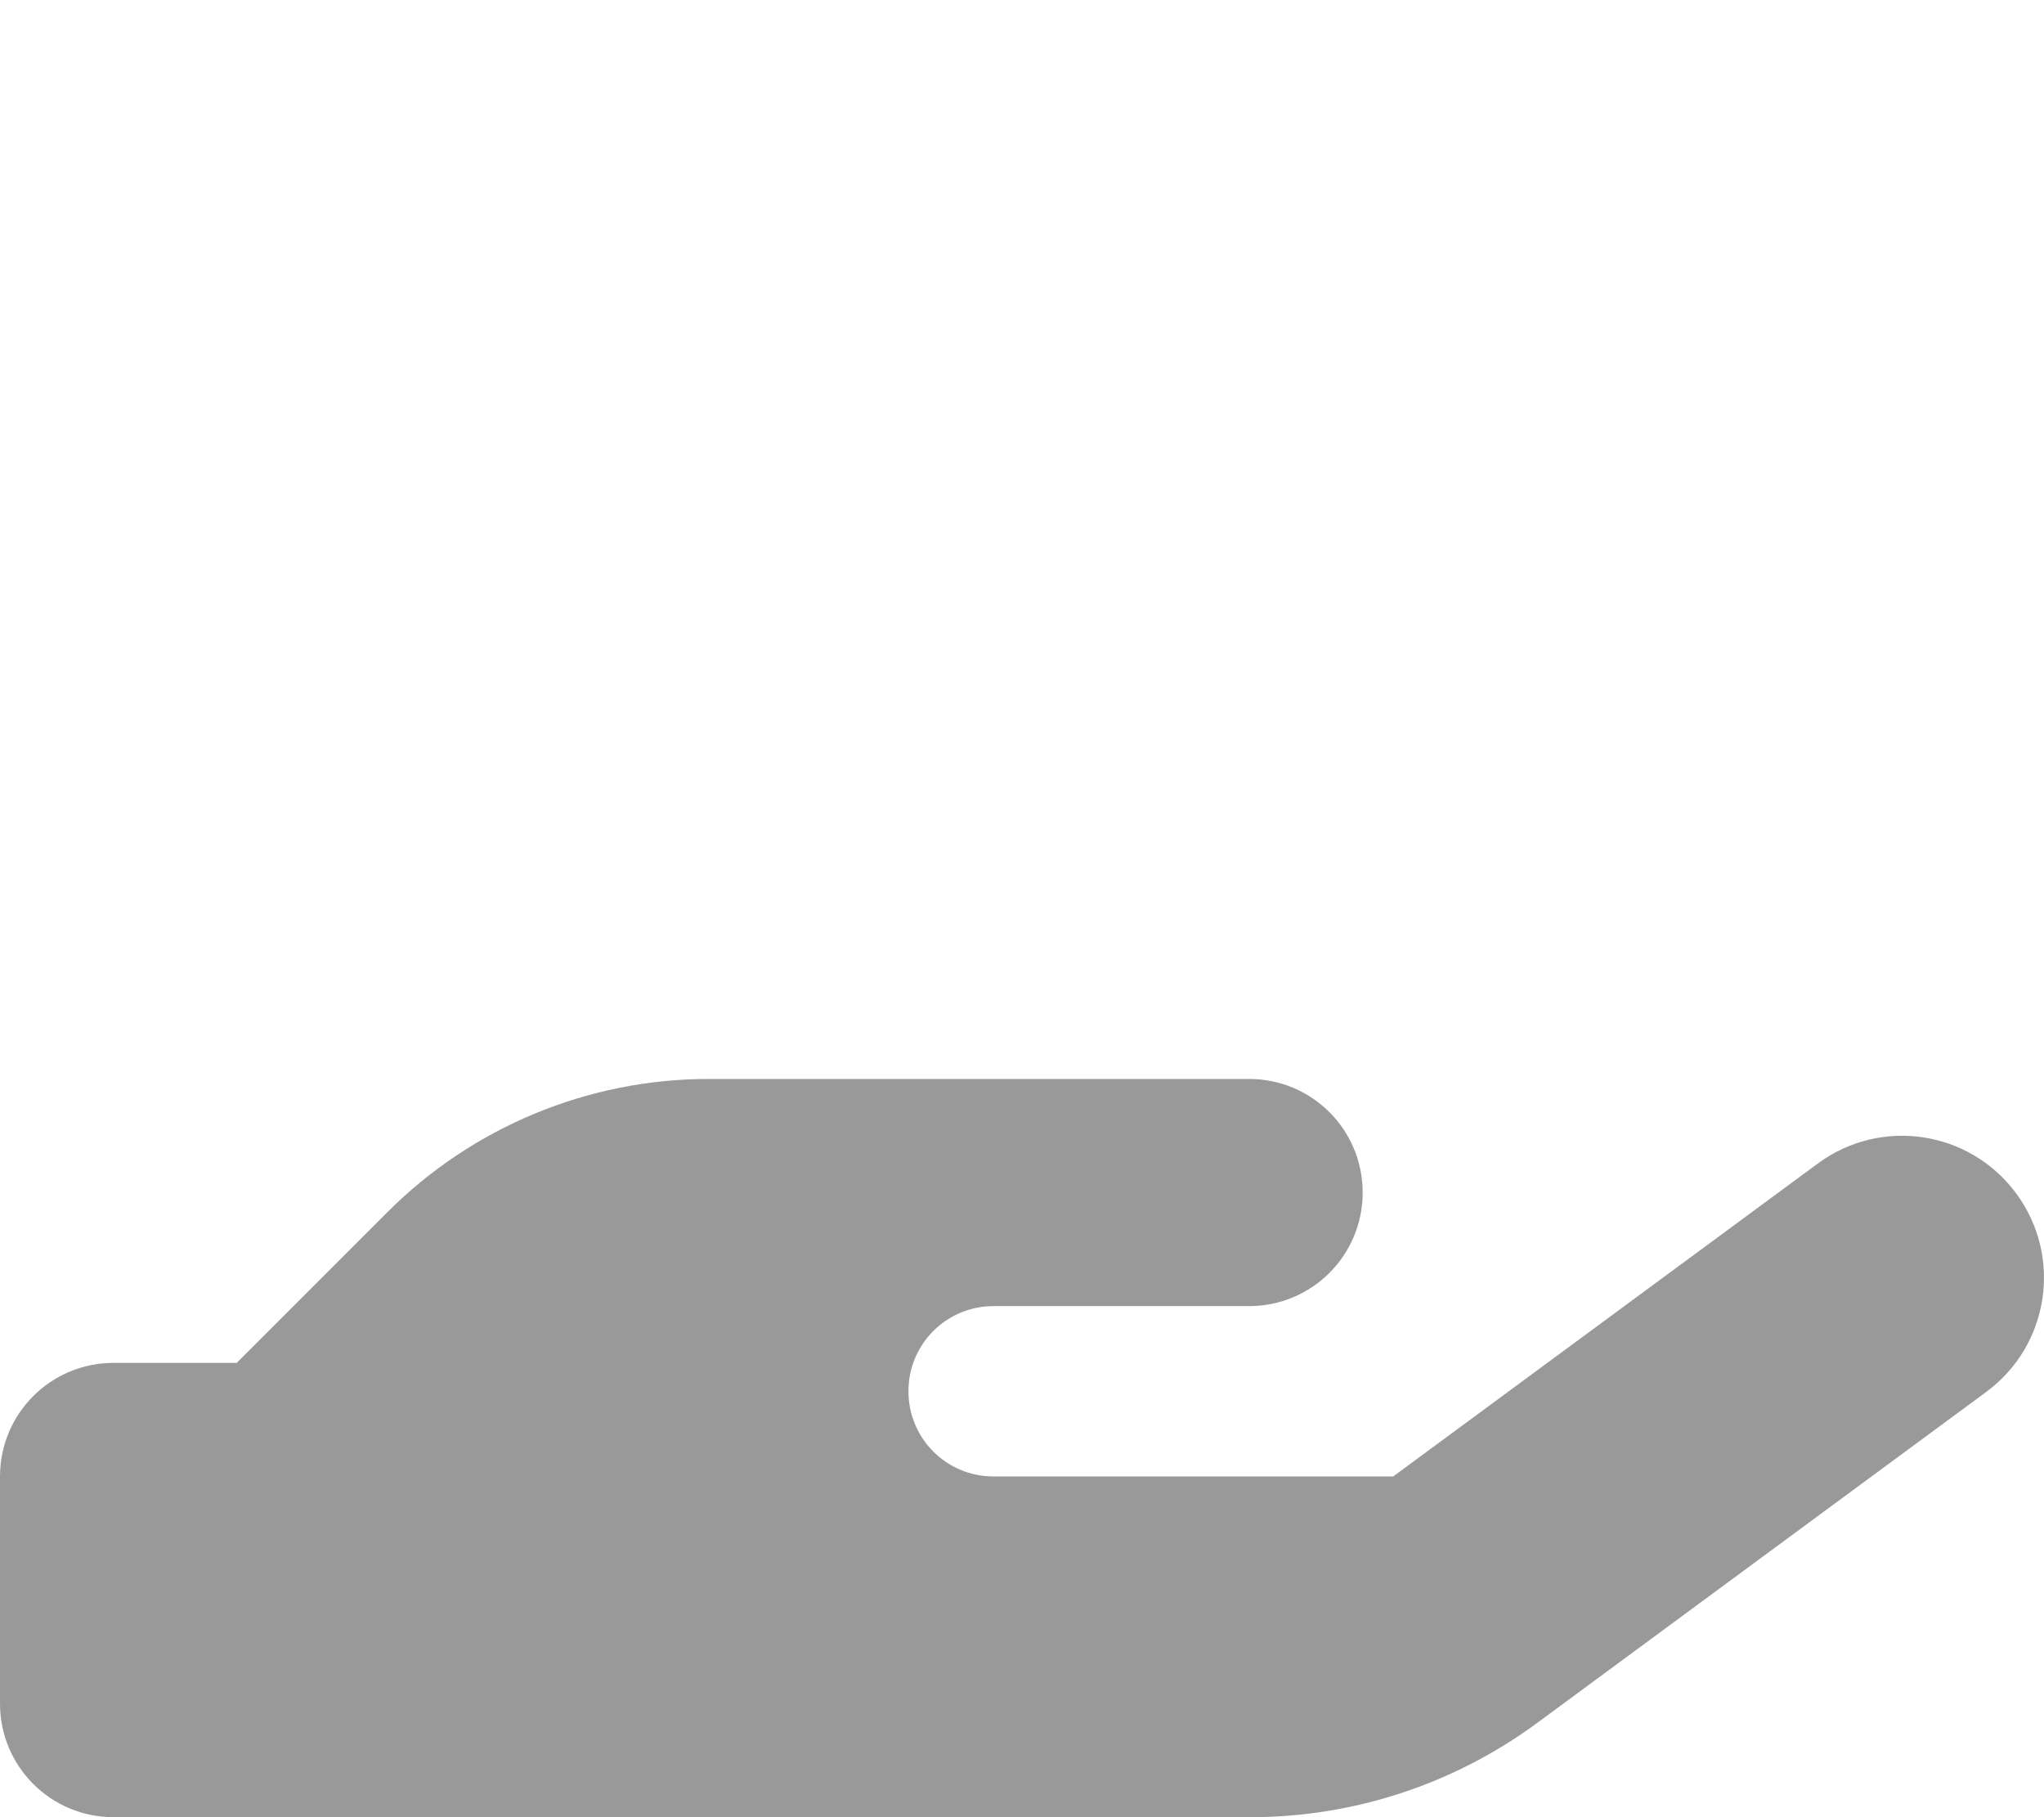
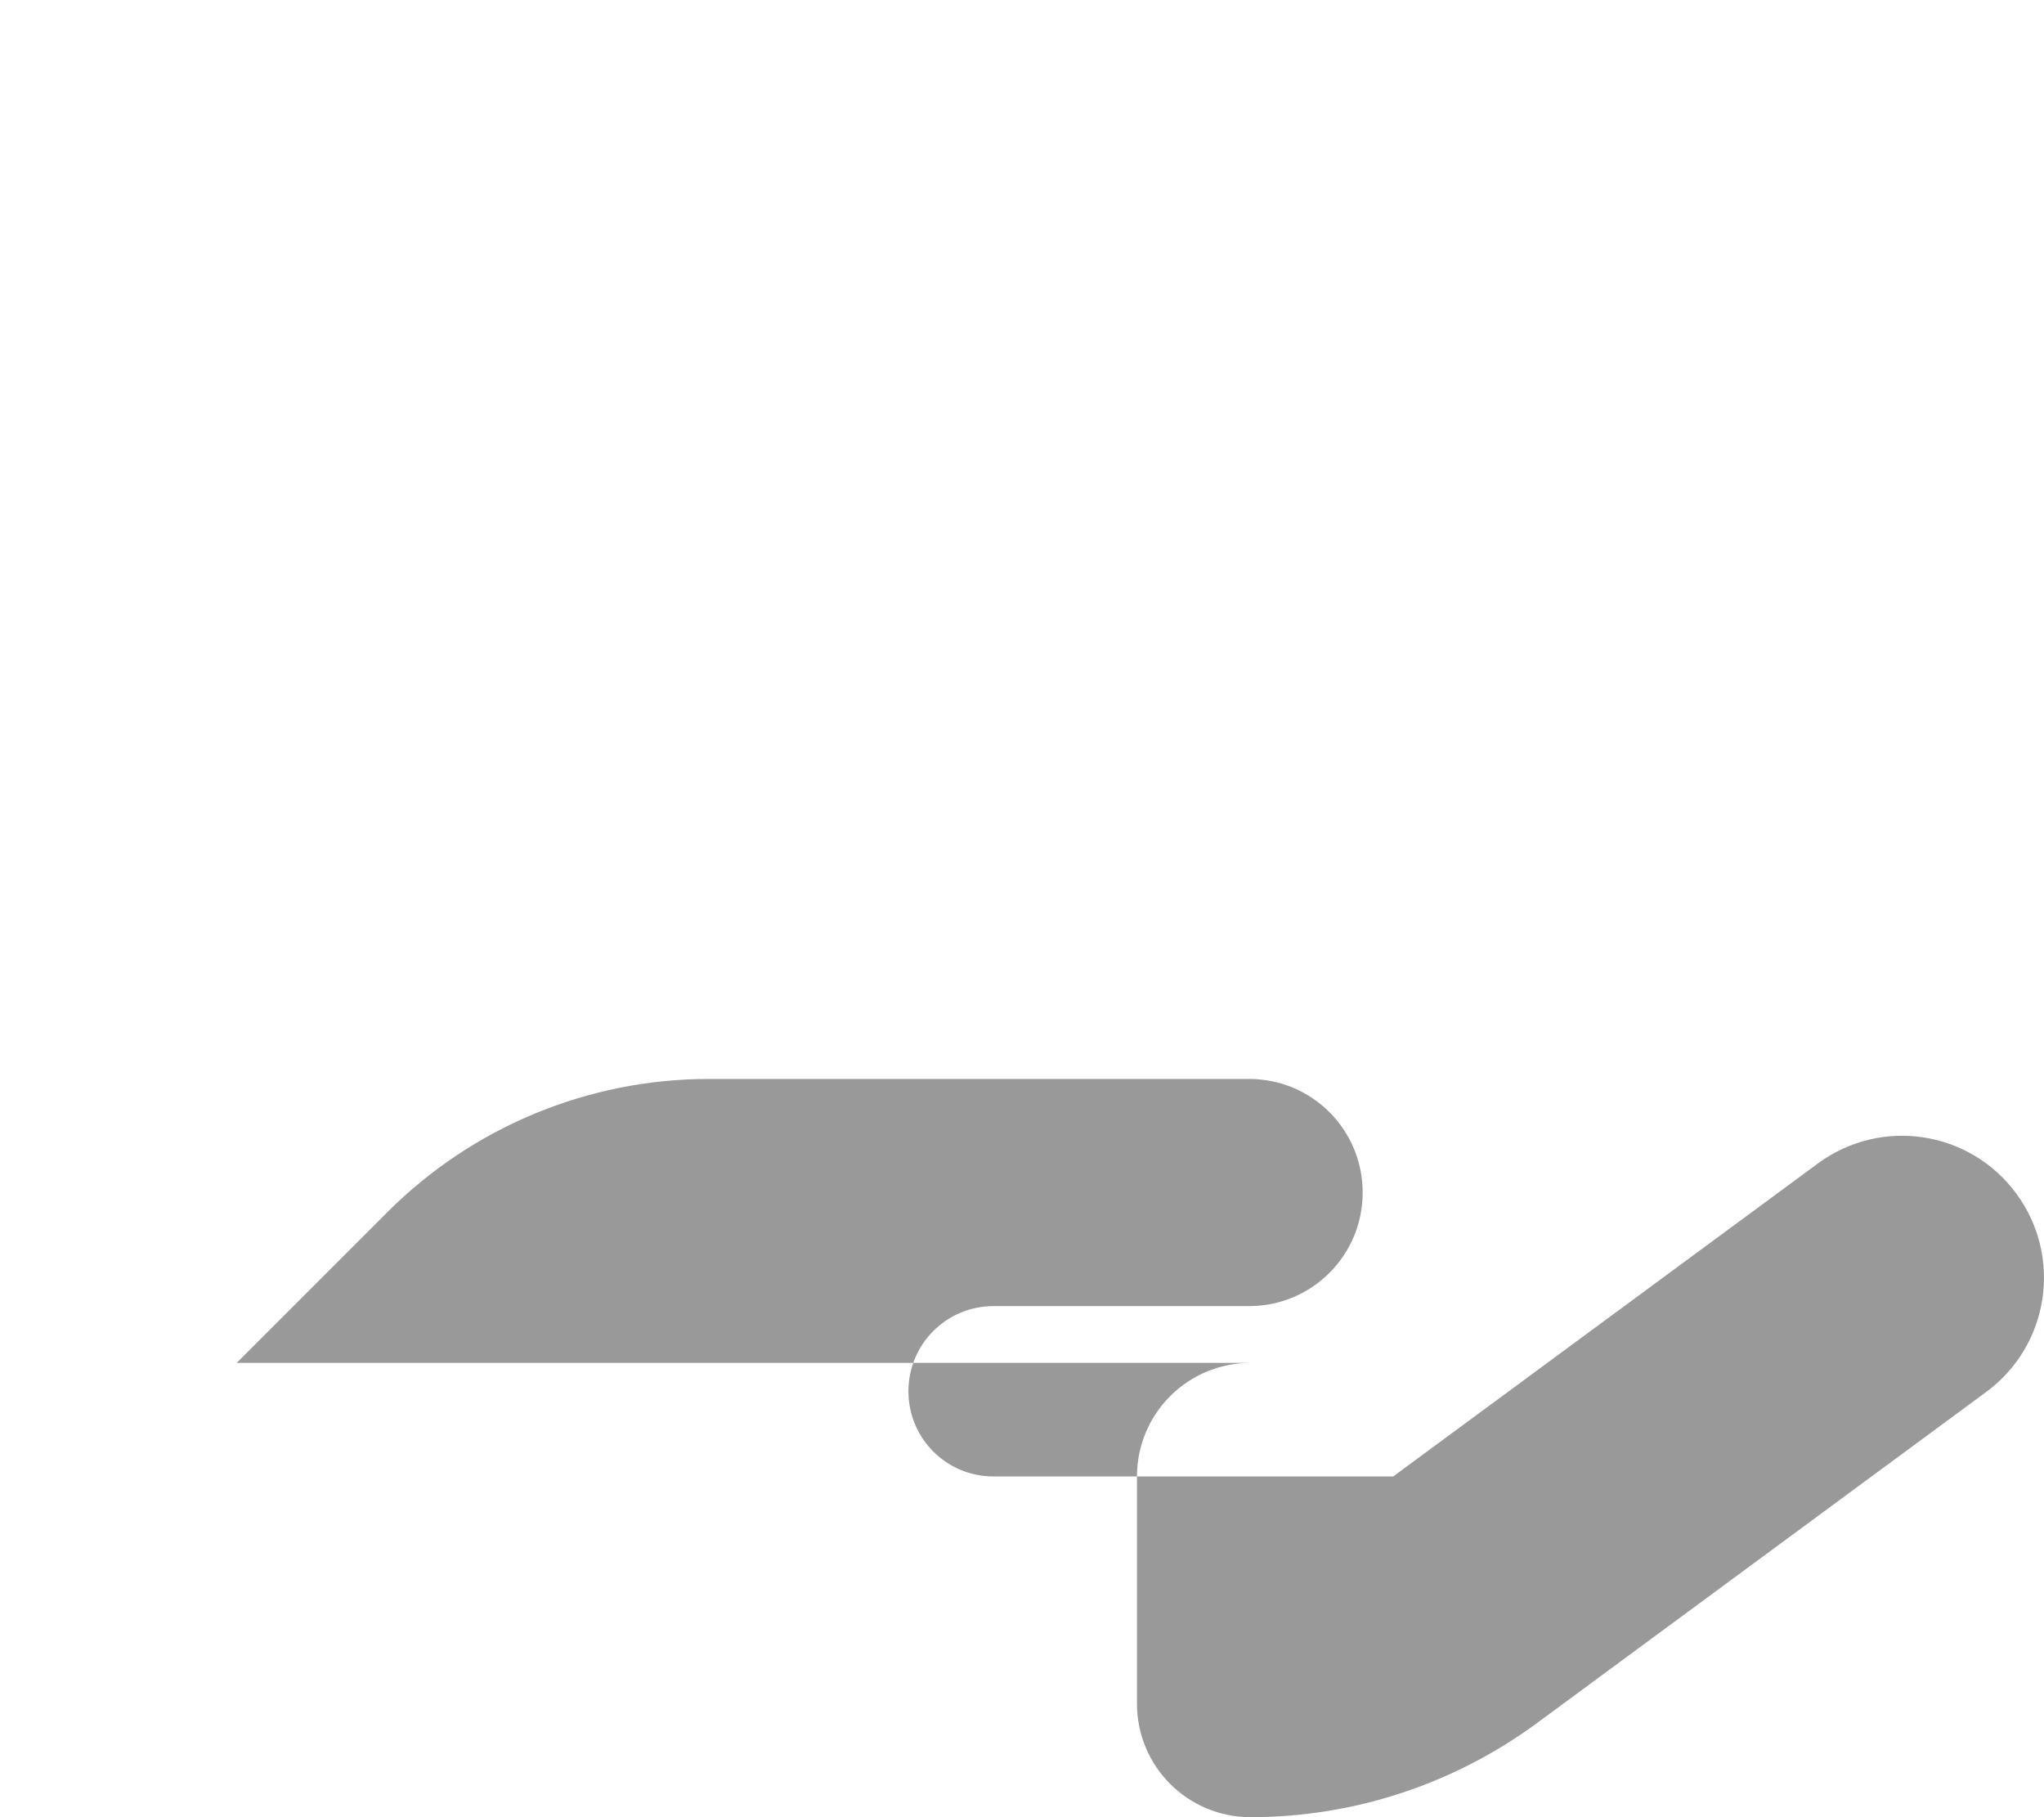
<svg xmlns="http://www.w3.org/2000/svg" viewBox="0 0 576 512">
-   <path opacity=".4" fill="currentColor" d="M66.7 384l42.5-42.5c24-24 56.6-37.5 90.5-37.5L352 304c17.7 0 32 14.3 32 32s-14.3 32-32 32l-72 0c-13.3 0-24 10.7-24 24s10.7 24 24 24l112.6 0 119.7-88.2c17.8-13.1 42.8-9.3 55.9 8.5s9.3 42.8-8.5 55.9L433.1 485.5c-23.4 17.2-51.6 26.5-80.7 26.5L32 512c-17.7 0-32-14.3-32-32l0-64c0-17.7 14.3-32 32-32l34.7 0z" />
-   <path fill="currentColor" d="" />
+   <path opacity=".4" fill="currentColor" d="M66.7 384l42.5-42.5c24-24 56.6-37.5 90.5-37.5L352 304c17.7 0 32 14.3 32 32s-14.3 32-32 32l-72 0c-13.3 0-24 10.7-24 24s10.7 24 24 24l112.6 0 119.7-88.2c17.8-13.1 42.8-9.3 55.9 8.5s9.3 42.8-8.5 55.9L433.1 485.5c-23.4 17.2-51.6 26.5-80.7 26.5c-17.7 0-32-14.3-32-32l0-64c0-17.7 14.3-32 32-32l34.7 0z" />
</svg>